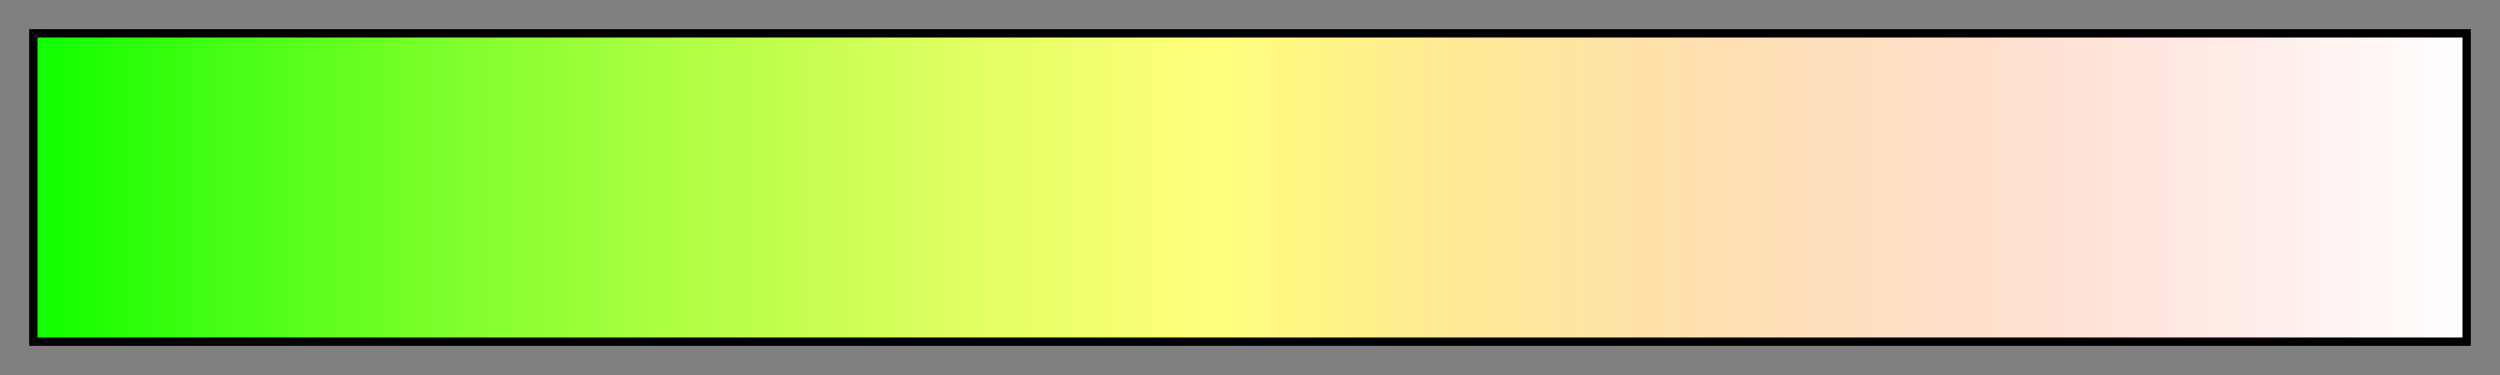
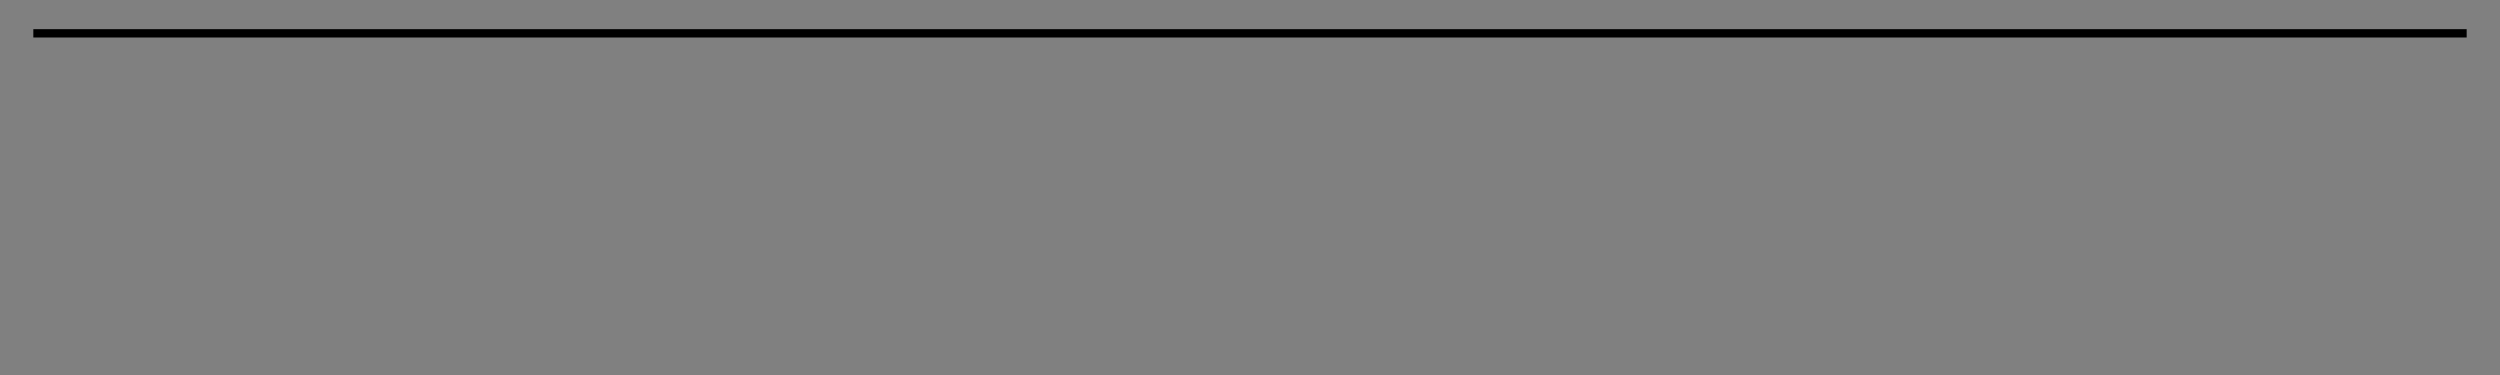
<svg xmlns="http://www.w3.org/2000/svg" height="45" viewBox="0 0 300 45" width="300">
  <rect x="0" y="0" width="300" height="45" fill="#808080" stroke="none" />
  <linearGradient id="a" gradientUnits="objectBoundingBox" spreadMethod="pad" x1="0%" x2="100%" y1="0%" y2="0%">
    <stop offset="0" stop-color="#0eff00" />
    <stop offset=".01" stop-color="#16ff03" />
    <stop offset=".02" stop-color="#1dff05" />
    <stop offset=".03" stop-color="#24ff08" />
    <stop offset=".04" stop-color="#2bff0a" />
    <stop offset=".05" stop-color="#32ff0d" />
    <stop offset=".059" stop-color="#38ff0f" />
    <stop offset=".069" stop-color="#3fff12" />
    <stop offset=".079" stop-color="#46ff14" />
    <stop offset=".089" stop-color="#4cff17" />
    <stop offset=".099" stop-color="#52ff19" />
    <stop offset=".109" stop-color="#59ff1c" />
    <stop offset=".119" stop-color="#5fff1e" />
    <stop offset=".129" stop-color="#65ff21" />
    <stop offset=".139" stop-color="#6bff23" />
    <stop offset=".148" stop-color="#71ff26" />
    <stop offset=".158" stop-color="#77ff28" />
    <stop offset=".168" stop-color="#7cff2b" />
    <stop offset=".178" stop-color="#82ff2d" />
    <stop offset=".188" stop-color="#87ff30" />
    <stop offset=".198" stop-color="#8dff32" />
    <stop offset=".208" stop-color="#92ff35" />
    <stop offset=".218" stop-color="#97ff38" />
    <stop offset=".228" stop-color="#9cff3a" />
    <stop offset=".238" stop-color="#a1ff3d" />
    <stop offset=".247" stop-color="#a6ff3f" />
    <stop offset=".257" stop-color="#abff42" />
    <stop offset=".267" stop-color="#b0ff44" />
    <stop offset=".277" stop-color="#b4ff47" />
    <stop offset=".287" stop-color="#b9ff49" />
    <stop offset=".297" stop-color="#bdff4c" />
    <stop offset=".307" stop-color="#c2ff4e" />
    <stop offset=".317" stop-color="#c6ff51" />
    <stop offset=".327" stop-color="#caff53" />
    <stop offset=".337" stop-color="#ceff56" />
    <stop offset=".346" stop-color="#d2ff58" />
    <stop offset=".356" stop-color="#d6ff5b" />
    <stop offset=".366" stop-color="#daff5d" />
    <stop offset=".376" stop-color="#ddff60" />
    <stop offset=".386" stop-color="#e1ff62" />
    <stop offset=".396" stop-color="#e4ff65" />
    <stop offset=".406" stop-color="#e8ff68" />
    <stop offset=".416" stop-color="#ebff6a" />
    <stop offset=".426" stop-color="#eeff6d" />
    <stop offset=".436" stop-color="#f1ff6f" />
    <stop offset=".446" stop-color="#f4ff72" />
    <stop offset=".455" stop-color="#f7ff74" />
    <stop offset=".465" stop-color="#faff77" />
    <stop offset=".475" stop-color="#fcff79" />
    <stop offset=".485" stop-color="#ffff7c" />
    <stop offset=".495" stop-color="#fffd7e" />
    <stop offset=".505" stop-color="#fffa81" />
    <stop offset=".515" stop-color="#fff883" />
    <stop offset=".525" stop-color="#fff686" />
    <stop offset=".535" stop-color="#fff488" />
    <stop offset=".545" stop-color="#fff28b" />
    <stop offset=".554" stop-color="#fff08d" />
    <stop offset=".564" stop-color="#ffee90" />
    <stop offset=".574" stop-color="#ffec92" />
    <stop offset=".584" stop-color="#ffeb95" />
    <stop offset=".594" stop-color="#ffe997" />
    <stop offset=".604" stop-color="#ffe89a" />
    <stop offset=".614" stop-color="#ffe69d" />
    <stop offset=".624" stop-color="#ffe59f" />
    <stop offset=".634" stop-color="#ffe4a2" />
    <stop offset=".644" stop-color="#ffe3a4" />
    <stop offset=".653" stop-color="#ffe2a7" />
    <stop offset=".663" stop-color="#ffe1a9" />
    <stop offset=".673" stop-color="#ffe1ac" />
    <stop offset=".683" stop-color="#ffe0ae" />
    <stop offset=".693" stop-color="#ffdfb1" />
    <stop offset=".703" stop-color="#ffdfb3" />
    <stop offset=".713" stop-color="#ffdfb6" />
    <stop offset=".723" stop-color="#ffdeb8" />
    <stop offset=".733" stop-color="#ffdebb" />
    <stop offset=".743" stop-color="#ffdebd" />
    <stop offset=".752" stop-color="#ffdec0" />
    <stop offset=".762" stop-color="#ffdec2" />
    <stop offset=".772" stop-color="#ffdfc5" />
    <stop offset=".782" stop-color="#ffdfc7" />
    <stop offset=".792" stop-color="#ffdfca" />
    <stop offset=".802" stop-color="#ffe0cd" />
    <stop offset=".812" stop-color="#ffe1cf" />
    <stop offset=".822" stop-color="#ffe1d2" />
    <stop offset=".832" stop-color="#ffe2d4" />
    <stop offset=".842" stop-color="#ffe3d7" />
    <stop offset=".852" stop-color="#ffe4d9" />
    <stop offset=".861" stop-color="#ffe5dc" />
    <stop offset=".871" stop-color="#ffe6de" />
    <stop offset=".881" stop-color="#ffe8e1" />
    <stop offset=".891" stop-color="#ffe9e3" />
    <stop offset=".901" stop-color="#ffebe6" />
    <stop offset=".911" stop-color="#ffece8" />
    <stop offset=".921" stop-color="#ffeeeb" />
    <stop offset=".931" stop-color="#fff0ed" />
    <stop offset=".941" stop-color="#fff2f0" />
    <stop offset=".951" stop-color="#fff4f2" />
    <stop offset=".96" stop-color="#fff6f5" />
    <stop offset=".97" stop-color="#fff8f7" />
    <stop offset=".98" stop-color="#fffafa" />
    <stop offset=".99" stop-color="#fffdfc" />
    <stop offset="1" stop-color="#fff" />
  </linearGradient>
-   <path d="m4 4h292v37h-292z" fill="url(#a)" stroke="#000" />
+   <path d="m4 4h292h-292z" fill="url(#a)" stroke="#000" />
</svg>